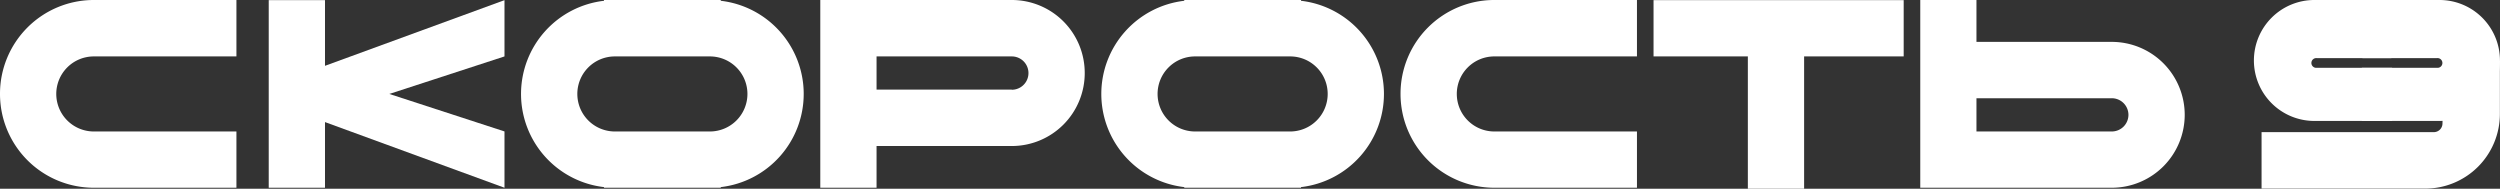
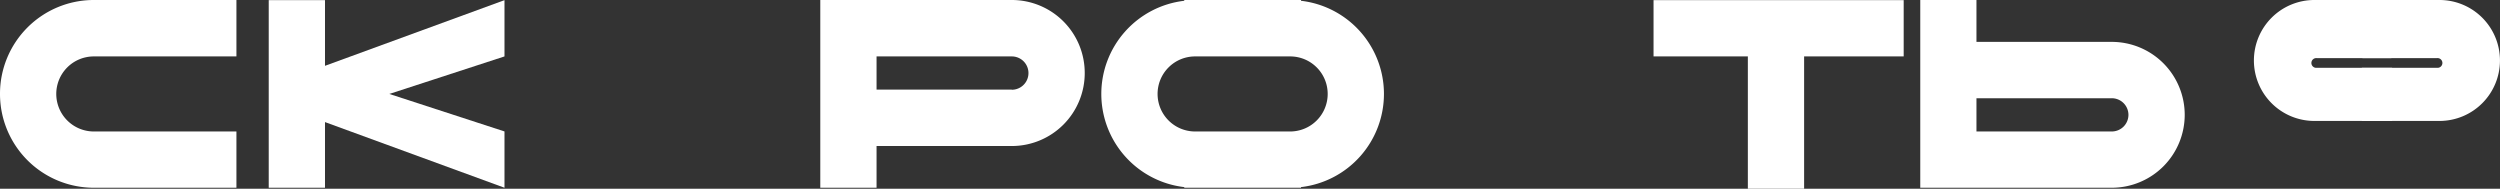
<svg xmlns="http://www.w3.org/2000/svg" viewBox="0 0 636.24 48.04">
  <rect x="0" y="0" width="636.24" height="48.04" fill="#333333" stroke="none" />
  <defs>
    <style>.cls-1{fill:#fff;}</style>
  </defs>
  <title>Скорость 9_1</title>
  <g id="Слой_2" data-name="Слой 2">
    <g id="Слой_1-2" data-name="Слой 1">
      <path class="cls-1" d="M0,23.91H0A23.87,23.87,0,0,0,23.87,47.78h36.3V33.46H23.87a9.56,9.56,0,0,1-9.55-9.55h0a9.55,9.55,0,0,1,9.55-9.55h36.3V0H23.87A23.87,23.87,0,0,0,0,23.91Z" />
-       <path class="cls-1" d="M356.43,23.91h0A23.87,23.87,0,0,0,380.3,47.78h36.3V33.46H380.3a9.55,9.55,0,0,1-9.55-9.55h0a9.54,9.54,0,0,1,9.55-9.55h36.3V0H380.3A23.86,23.86,0,0,0,356.43,23.91Z" />
      <path class="cls-1" d="M257.5,0H208.76V47.78h14.32V37.16H257.5A18.56,18.56,0,0,0,276.06,18.6h0A18.56,18.56,0,0,0,257.5,0Zm0,22.8H223.08V14.36H257.5a4.24,4.24,0,1,1,0,8.48Z" />
      <path class="cls-1" d="M556,29.22h0a18.56,18.56,0,0,0-18.56-18.56H503V0H488.7V47.78h48.74A18.56,18.56,0,0,0,556,29.22Zm-14.32,0a4.24,4.24,0,0,1-4.24,4.24H503V25h34.42A4.24,4.24,0,0,1,541.68,29.22Z" />
-       <path class="cls-1" d="M183.43.2V0H153.72V.2A23.87,23.87,0,0,0,132.6,23.91h0a23.88,23.88,0,0,0,21.12,23.71v.16h29.71v-.16a23.88,23.88,0,0,0,21.11-23.71h0A23.87,23.87,0,0,0,183.43.2Zm6.79,23.71a9.56,9.56,0,0,1-9.55,9.55h-24.2a9.55,9.55,0,0,1-9.54-9.55h0a9.54,9.54,0,0,1,9.54-9.55h24.2a9.55,9.55,0,0,1,9.55,9.55Z" />
      <path class="cls-1" d="M331.1.2V0H301.39V.2a23.87,23.87,0,0,0-21.11,23.71h0a23.88,23.88,0,0,0,21.11,23.71v.16H331.1v-.16a23.88,23.88,0,0,0,21.11-23.71h0A23.87,23.87,0,0,0,331.1.2Zm6.79,23.71a9.55,9.55,0,0,1-9.55,9.55H304.15a9.55,9.55,0,0,1-9.55-9.55h0a9.54,9.54,0,0,1,9.55-9.55h24.19a9.54,9.54,0,0,1,9.55,9.55Z" />
      <polygon class="cls-1" points="82.71 0.04 68.39 0.04 68.39 47.78 82.71 47.78 82.71 31.07 128.39 47.78 128.39 33.45 99.08 23.91 128.39 14.36 128.39 0.04 82.71 16.75 82.71 0.04" />
      <polygon class="cls-1" points="442.3 0.04 420.82 0.04 420.82 14.36 444.82 14.36 444.82 48.04 459.14 48.04 459.14 14.36 484.48 14.36 484.48 0.04 456.62 0.04 442.3 0.04" />
      <path class="cls-1" d="M589,30.78h19.78V17.26H589.59a1.24,1.24,0,1,1,0-2.47h19V0H589a15.39,15.39,0,0,0-15.39,15.39h0A15.39,15.39,0,0,0,589,30.78Z" />
      <path class="cls-1" d="M620.85,30.78H601.08V17.26h19.15a1.24,1.24,0,1,0,0-2.47h-19V0h19.61a15.39,15.39,0,0,1,15.39,15.39h0A15.39,15.39,0,0,1,620.85,30.78Z" />
-       <path class="cls-1" d="M621.8,24l-.2,7.47a2.21,2.21,0,0,1-2.21,2.16H575.56V48h41.65a19,19,0,0,0,19-19V15.39Z" />
    </g>
  </g>
</svg>